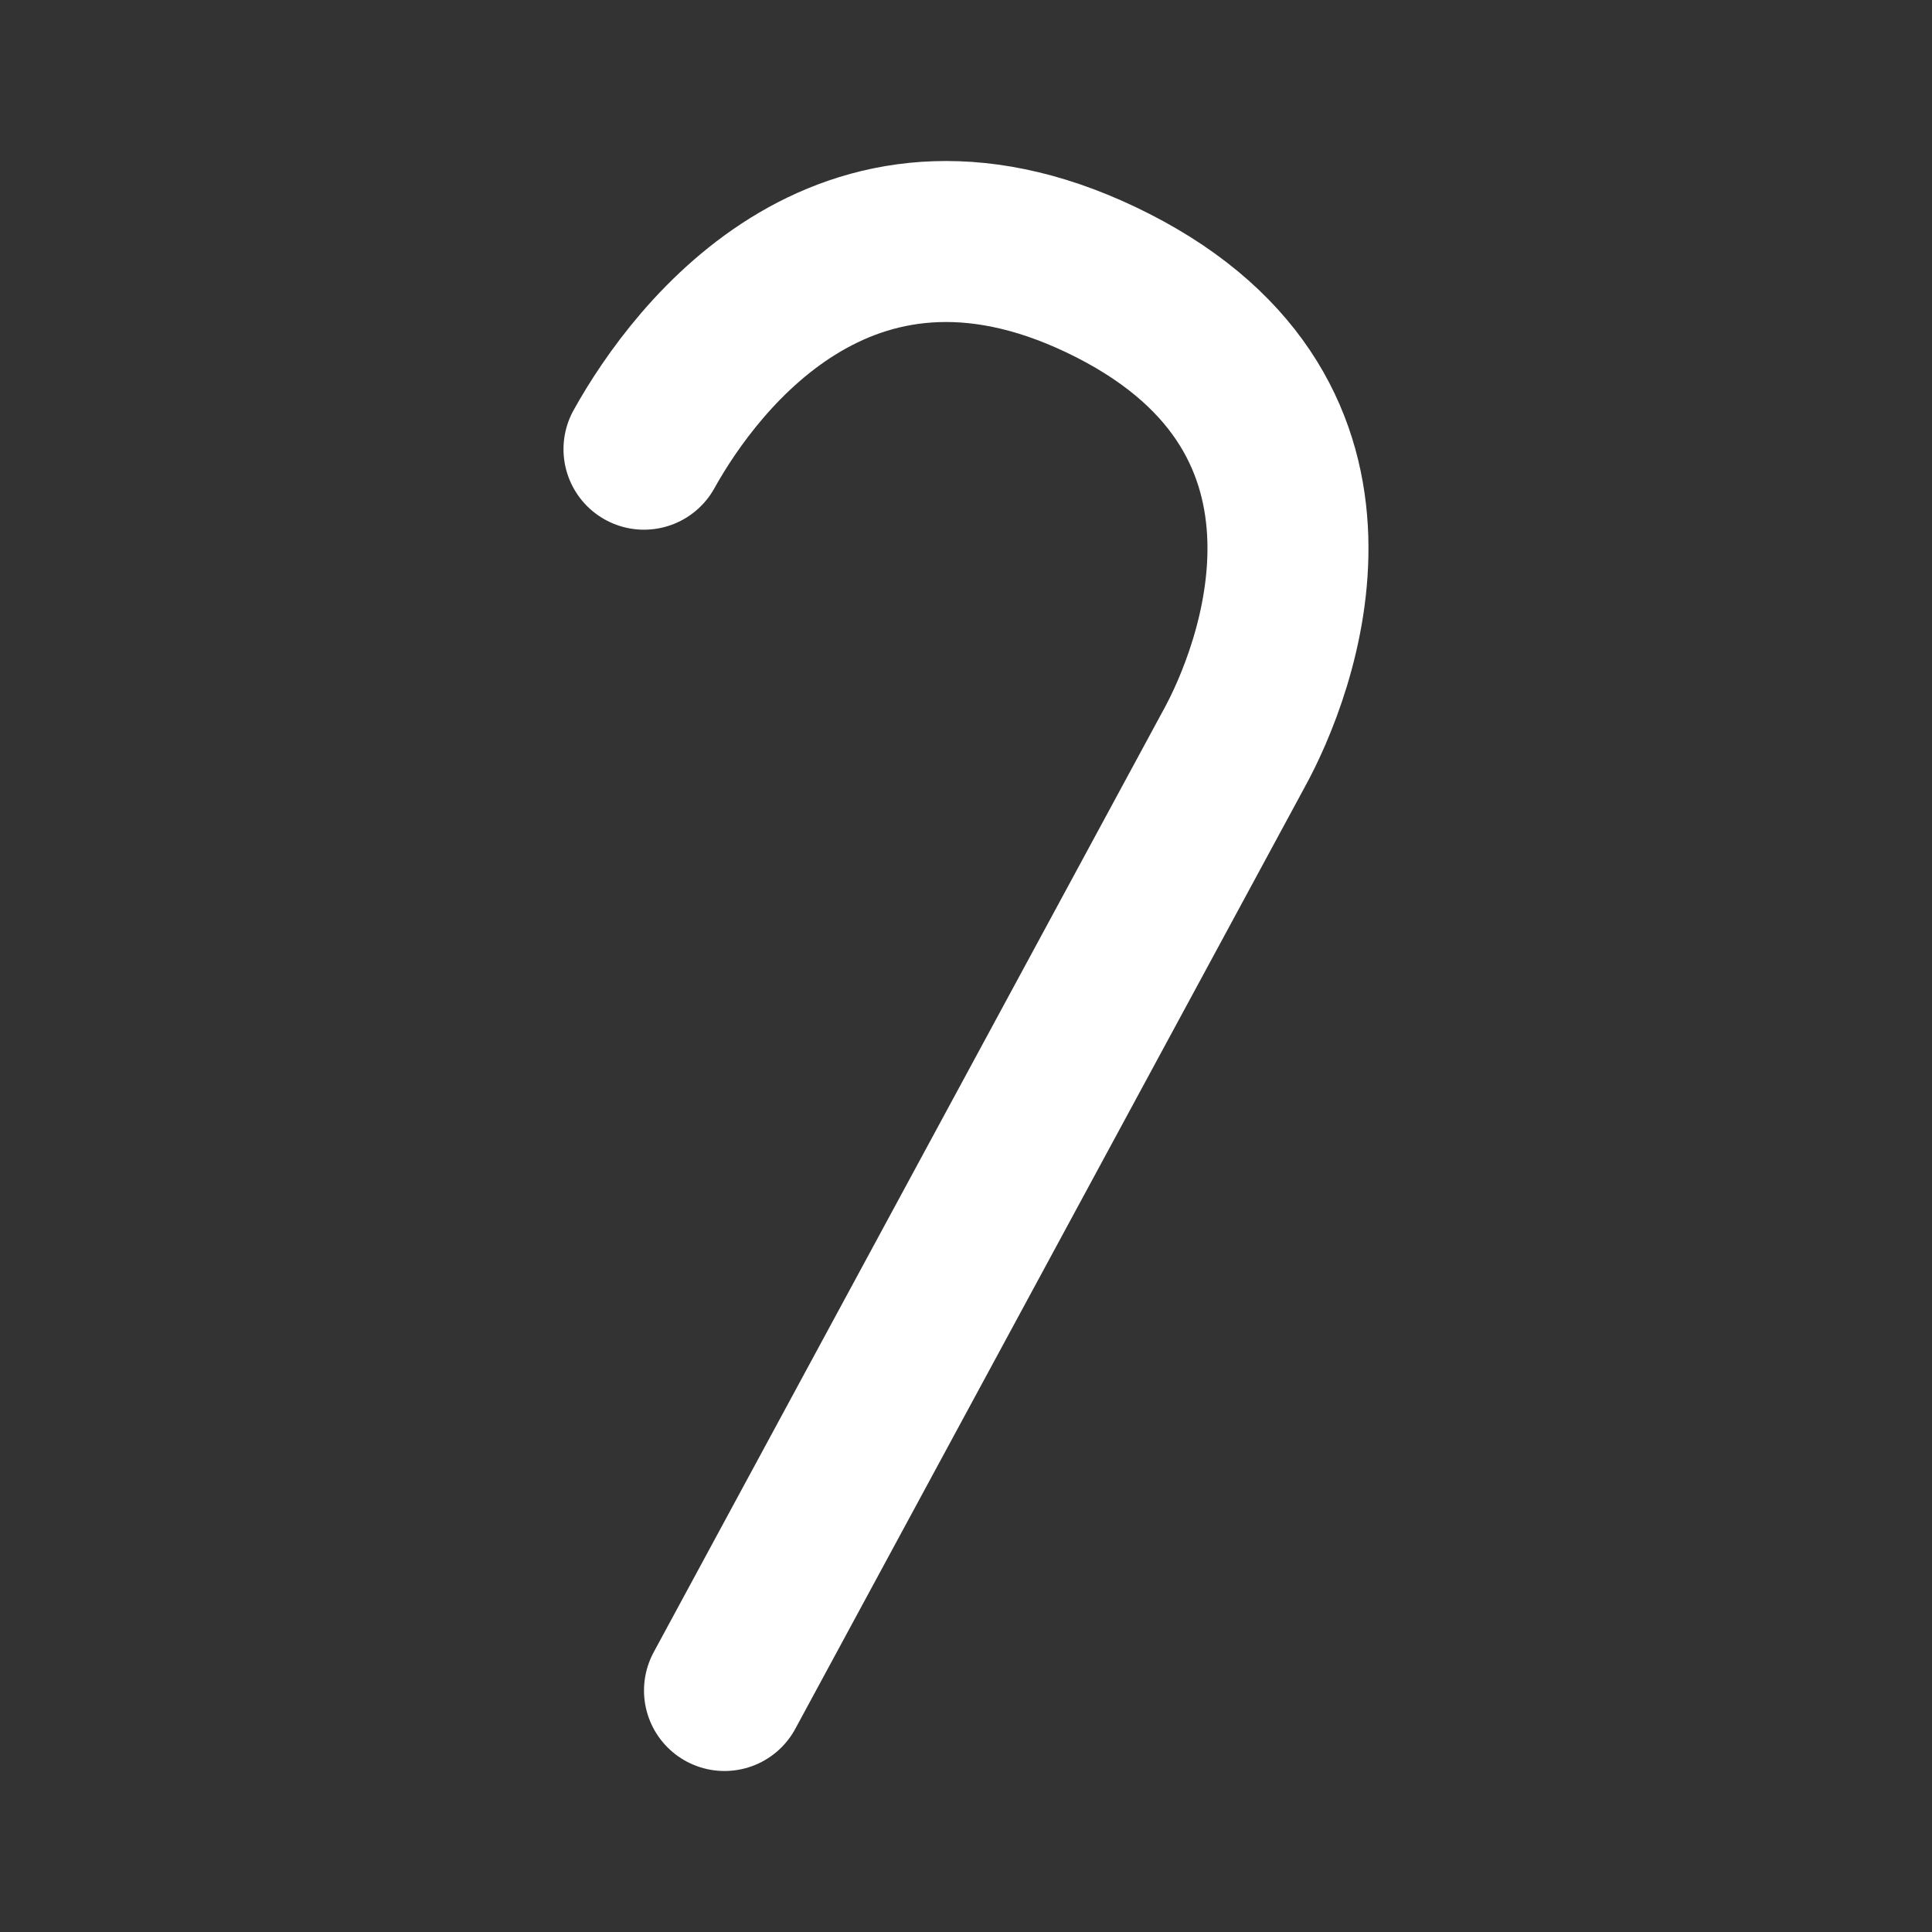
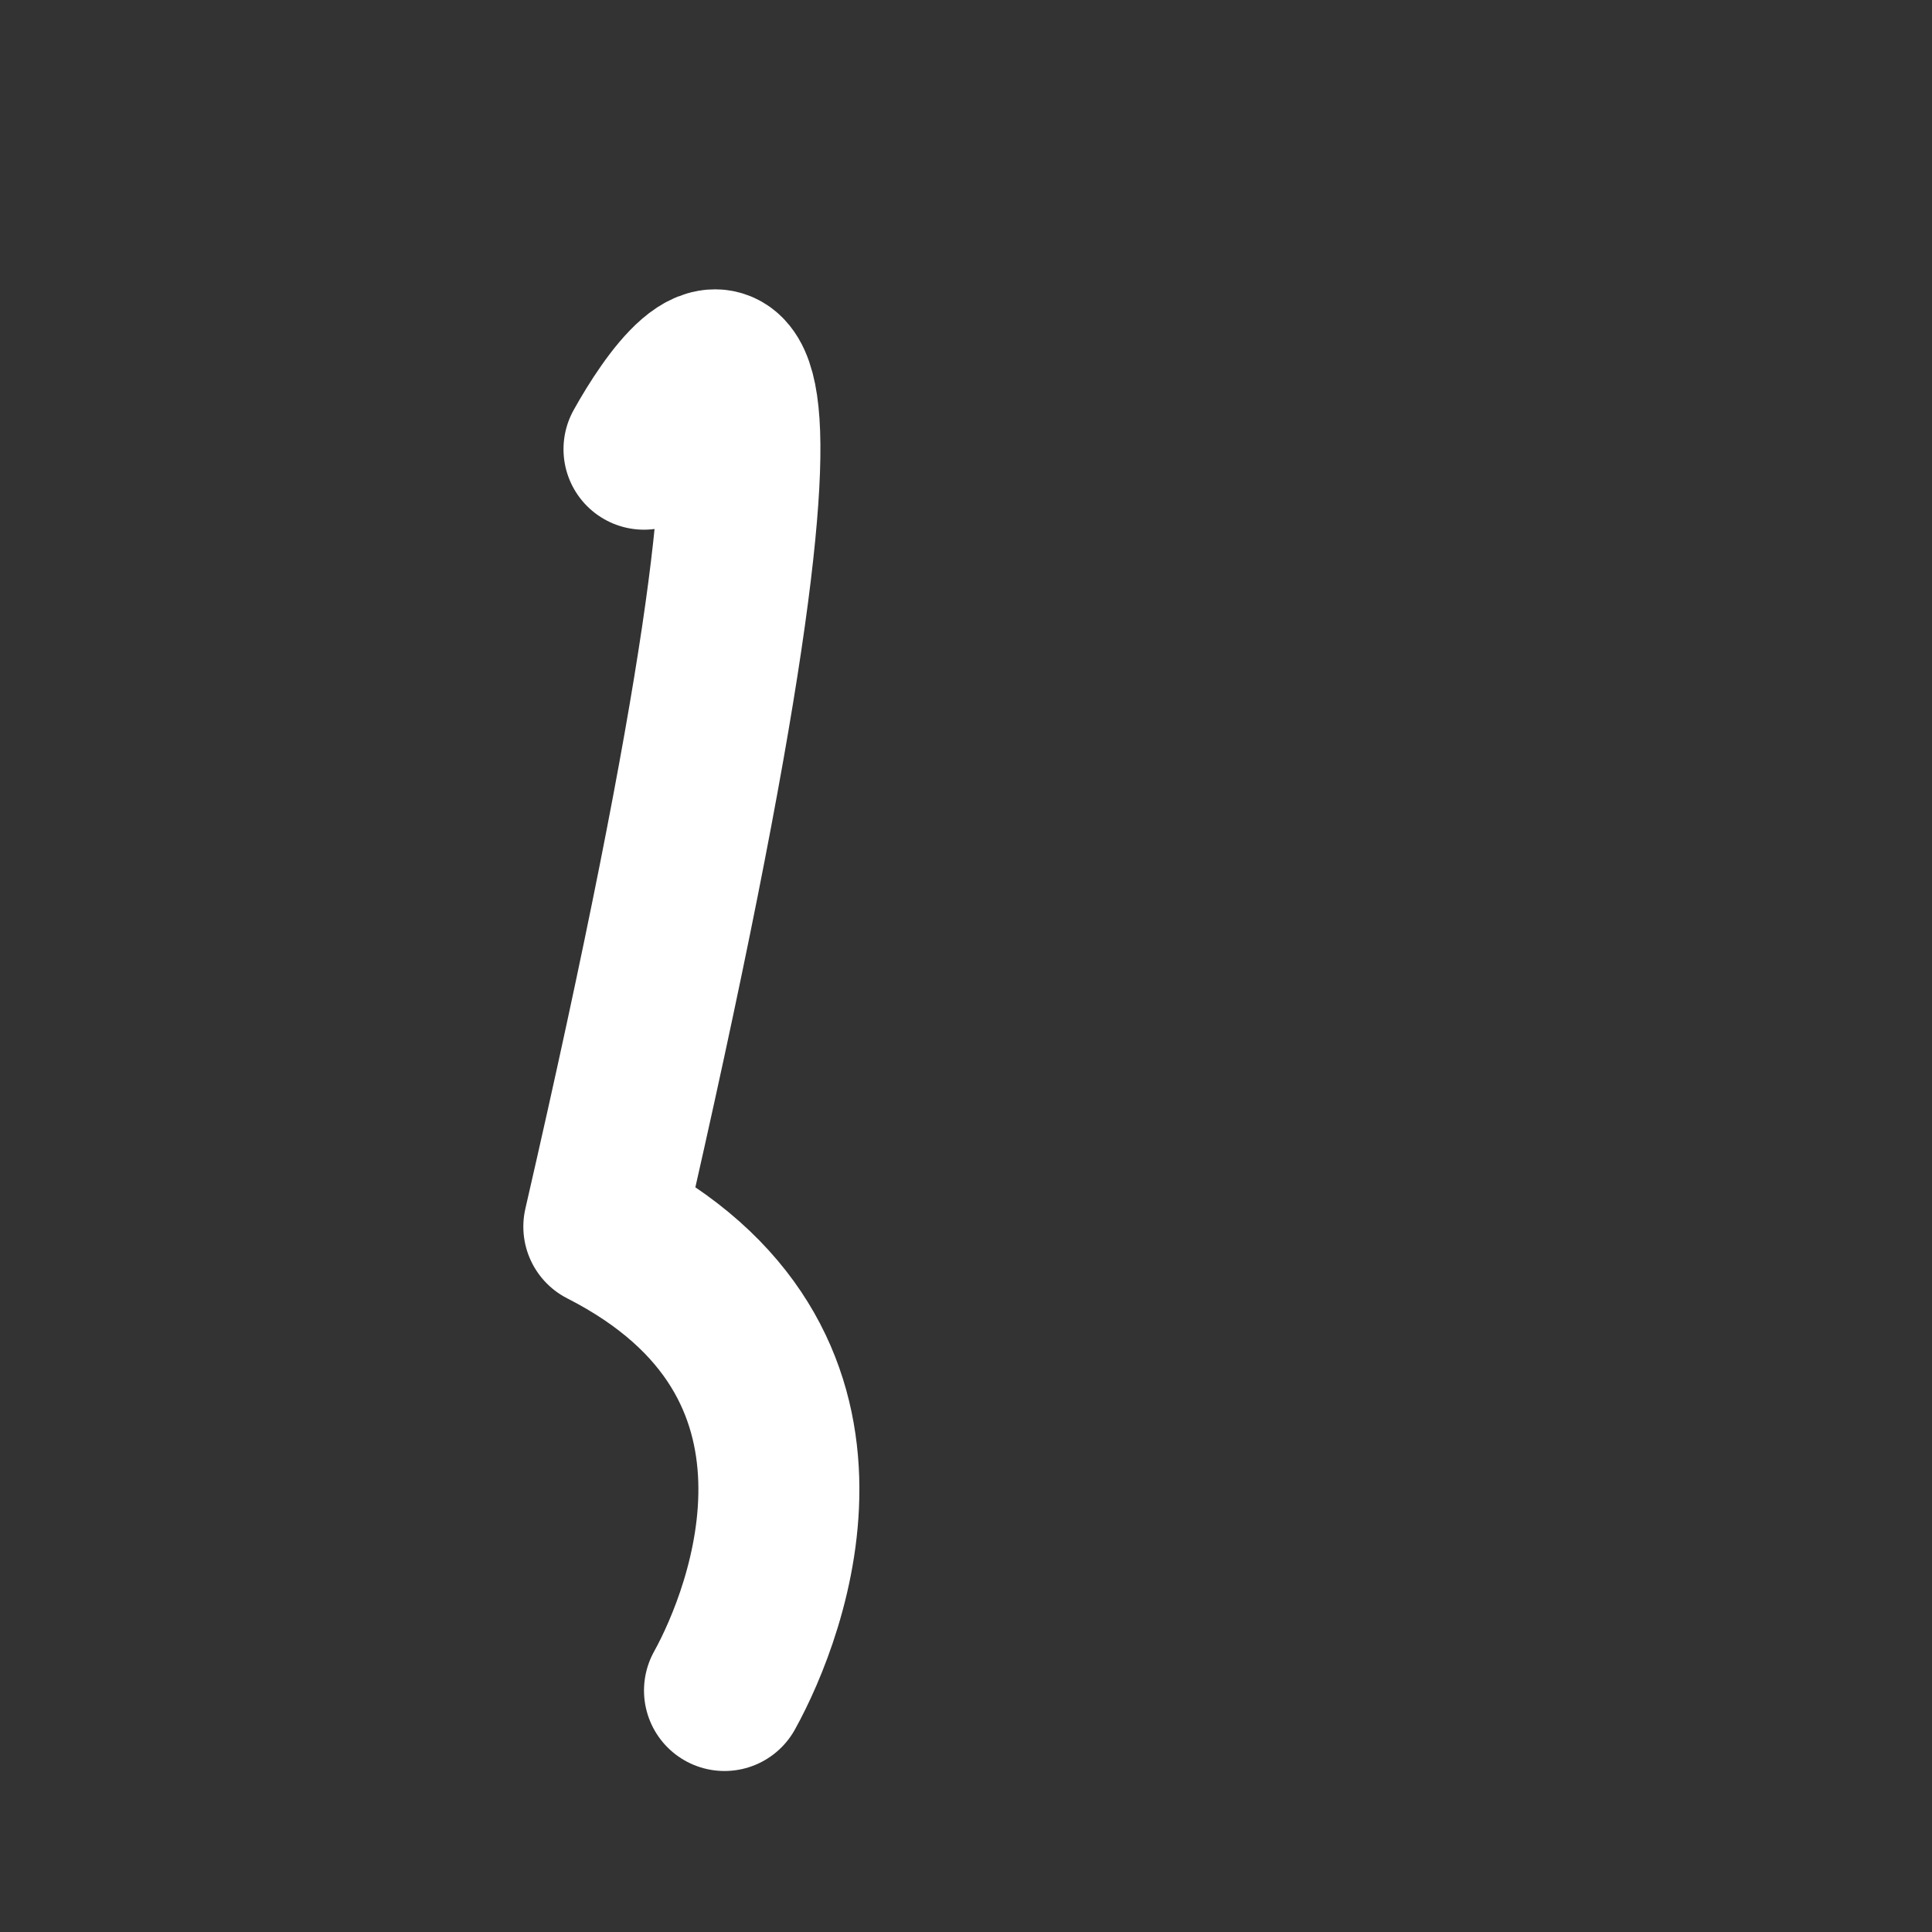
<svg xmlns="http://www.w3.org/2000/svg" width="200" height="200" viewBox="0 0 24 24">
  <rect x="0" y="0" width="24" height="24" fill="#333333" stroke="none" />
-   <path fill="none" stroke="#ffffff" stroke-linecap="round" stroke-linejoin="round" stroke-width="2" d="m9 21l6.324-11.69c.54-.974 1.756-4.104-1.499-5.762C10.57 1.891 8.65 4.411 8 5.58" />
+   <path fill="none" stroke="#ffffff" stroke-linecap="round" stroke-linejoin="round" stroke-width="2" d="m9 21c.54-.974 1.756-4.104-1.499-5.762C10.57 1.891 8.65 4.411 8 5.58" />
</svg>